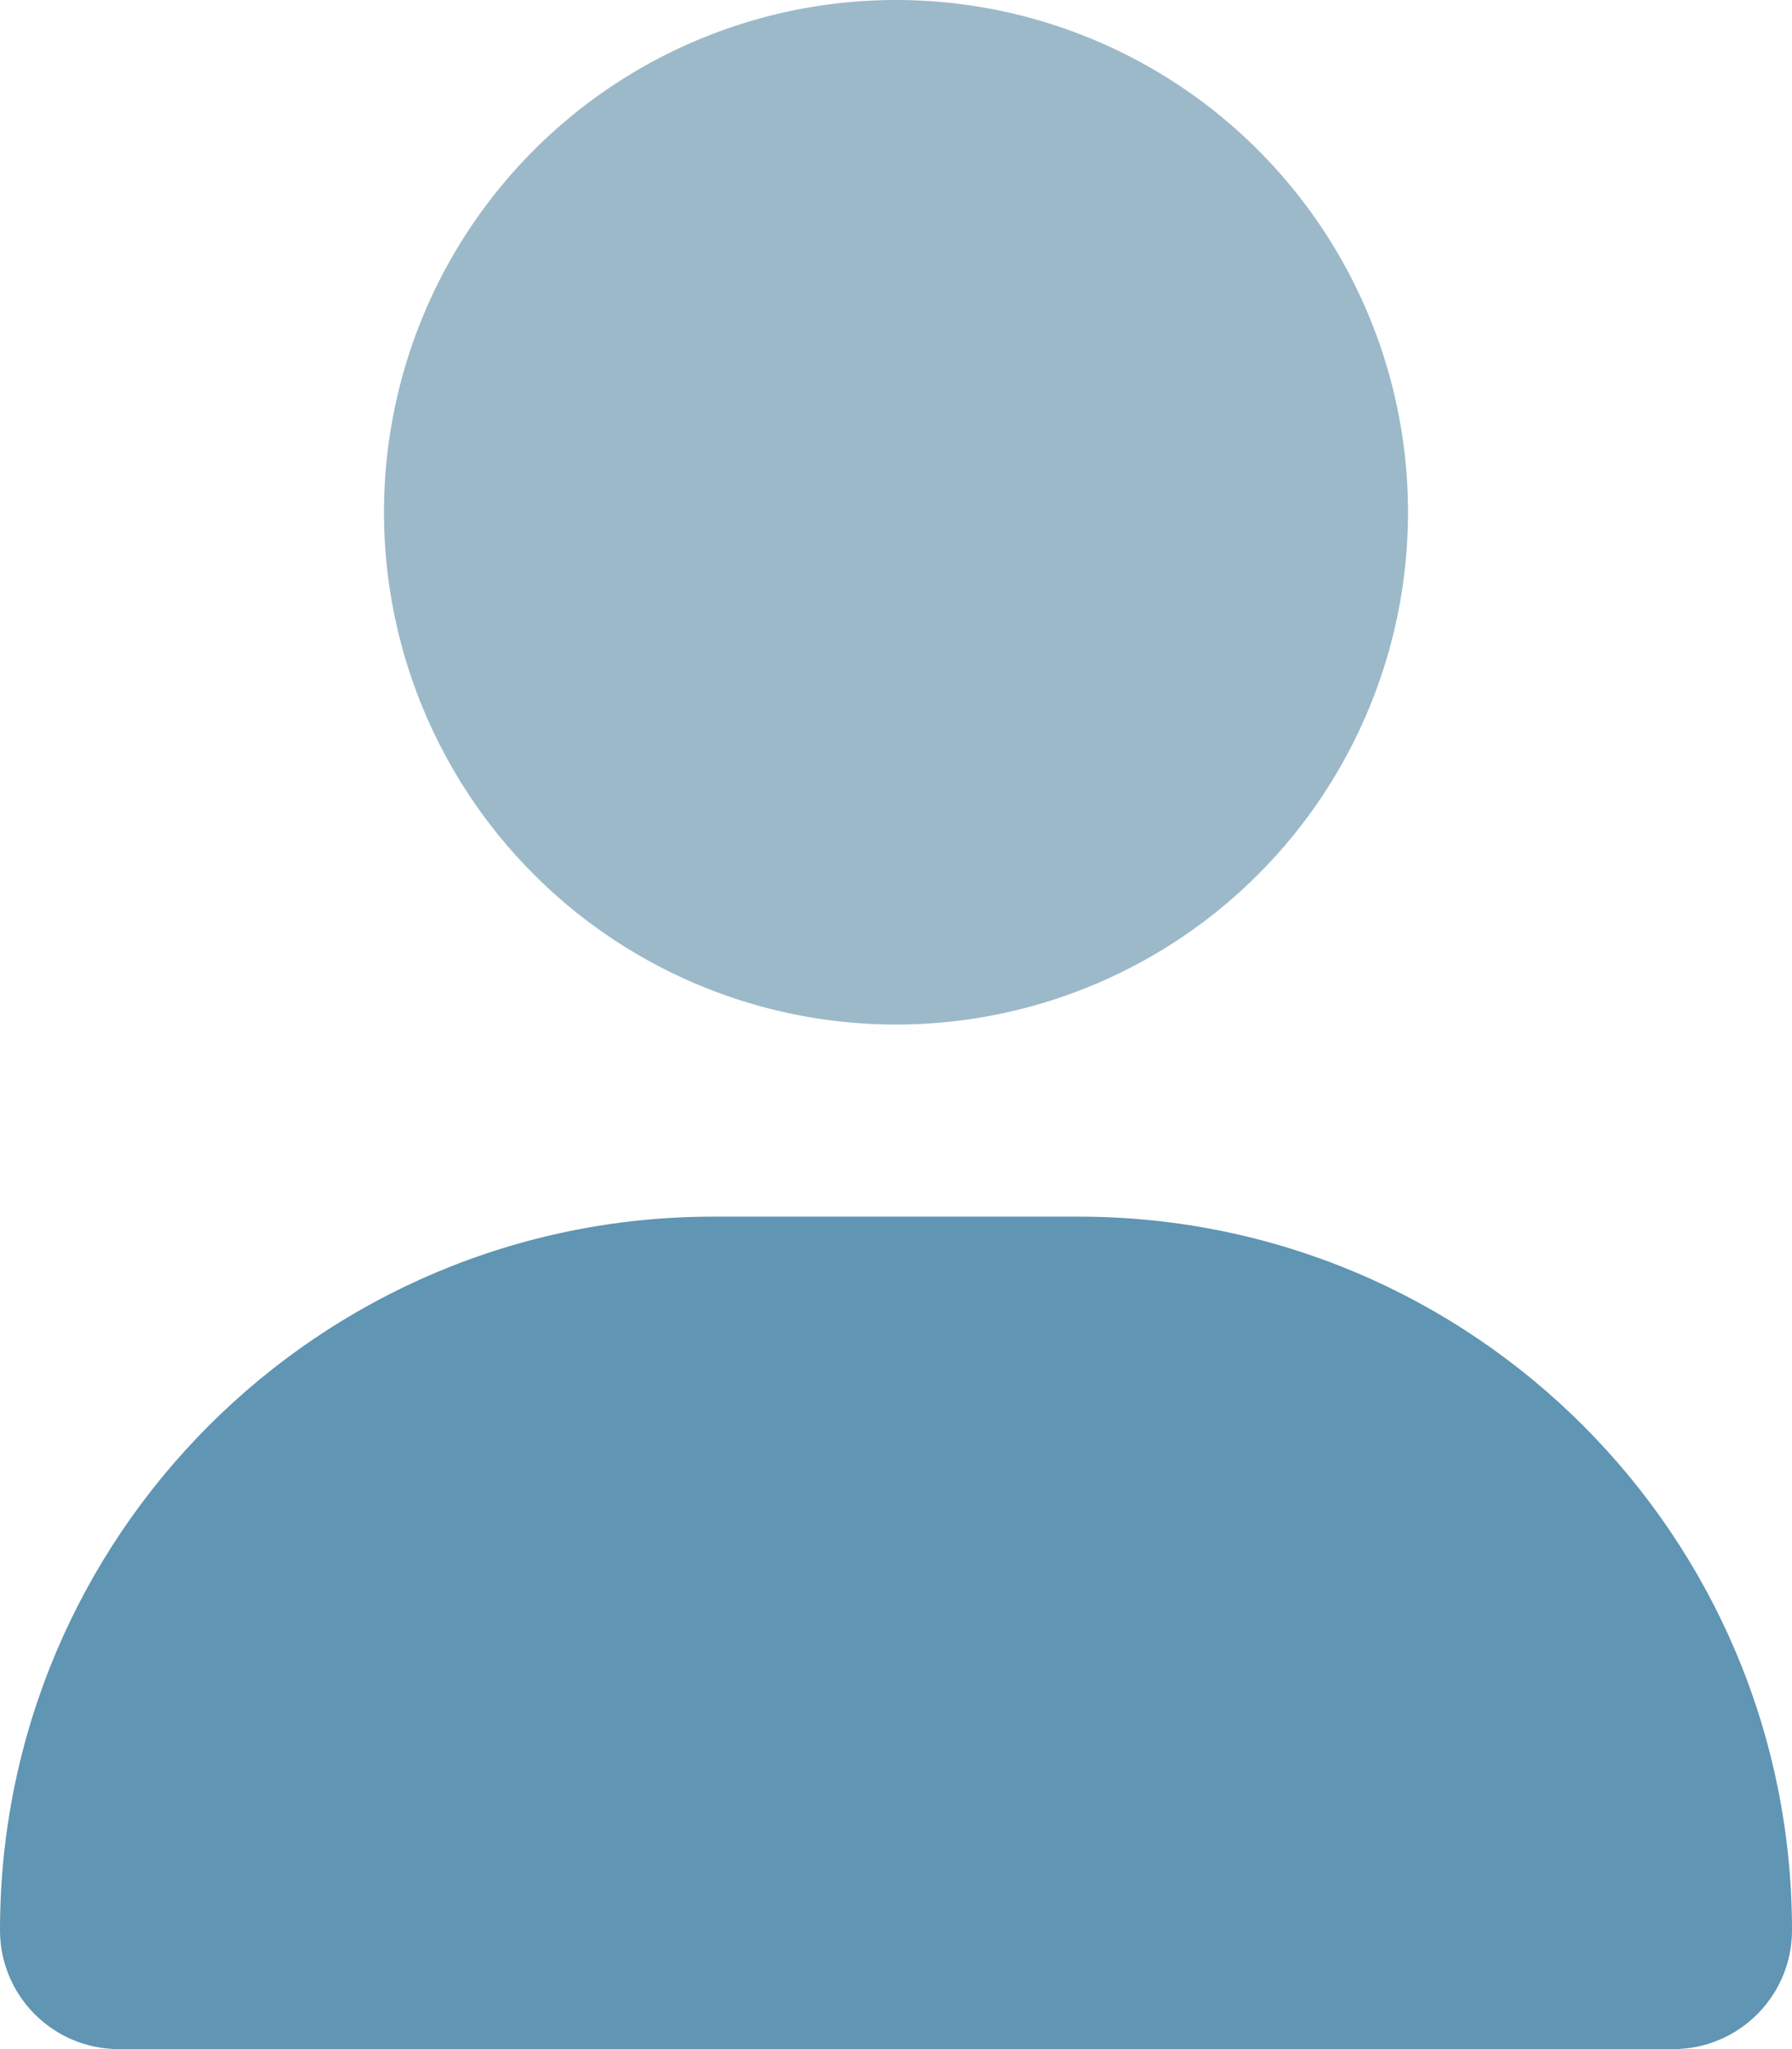
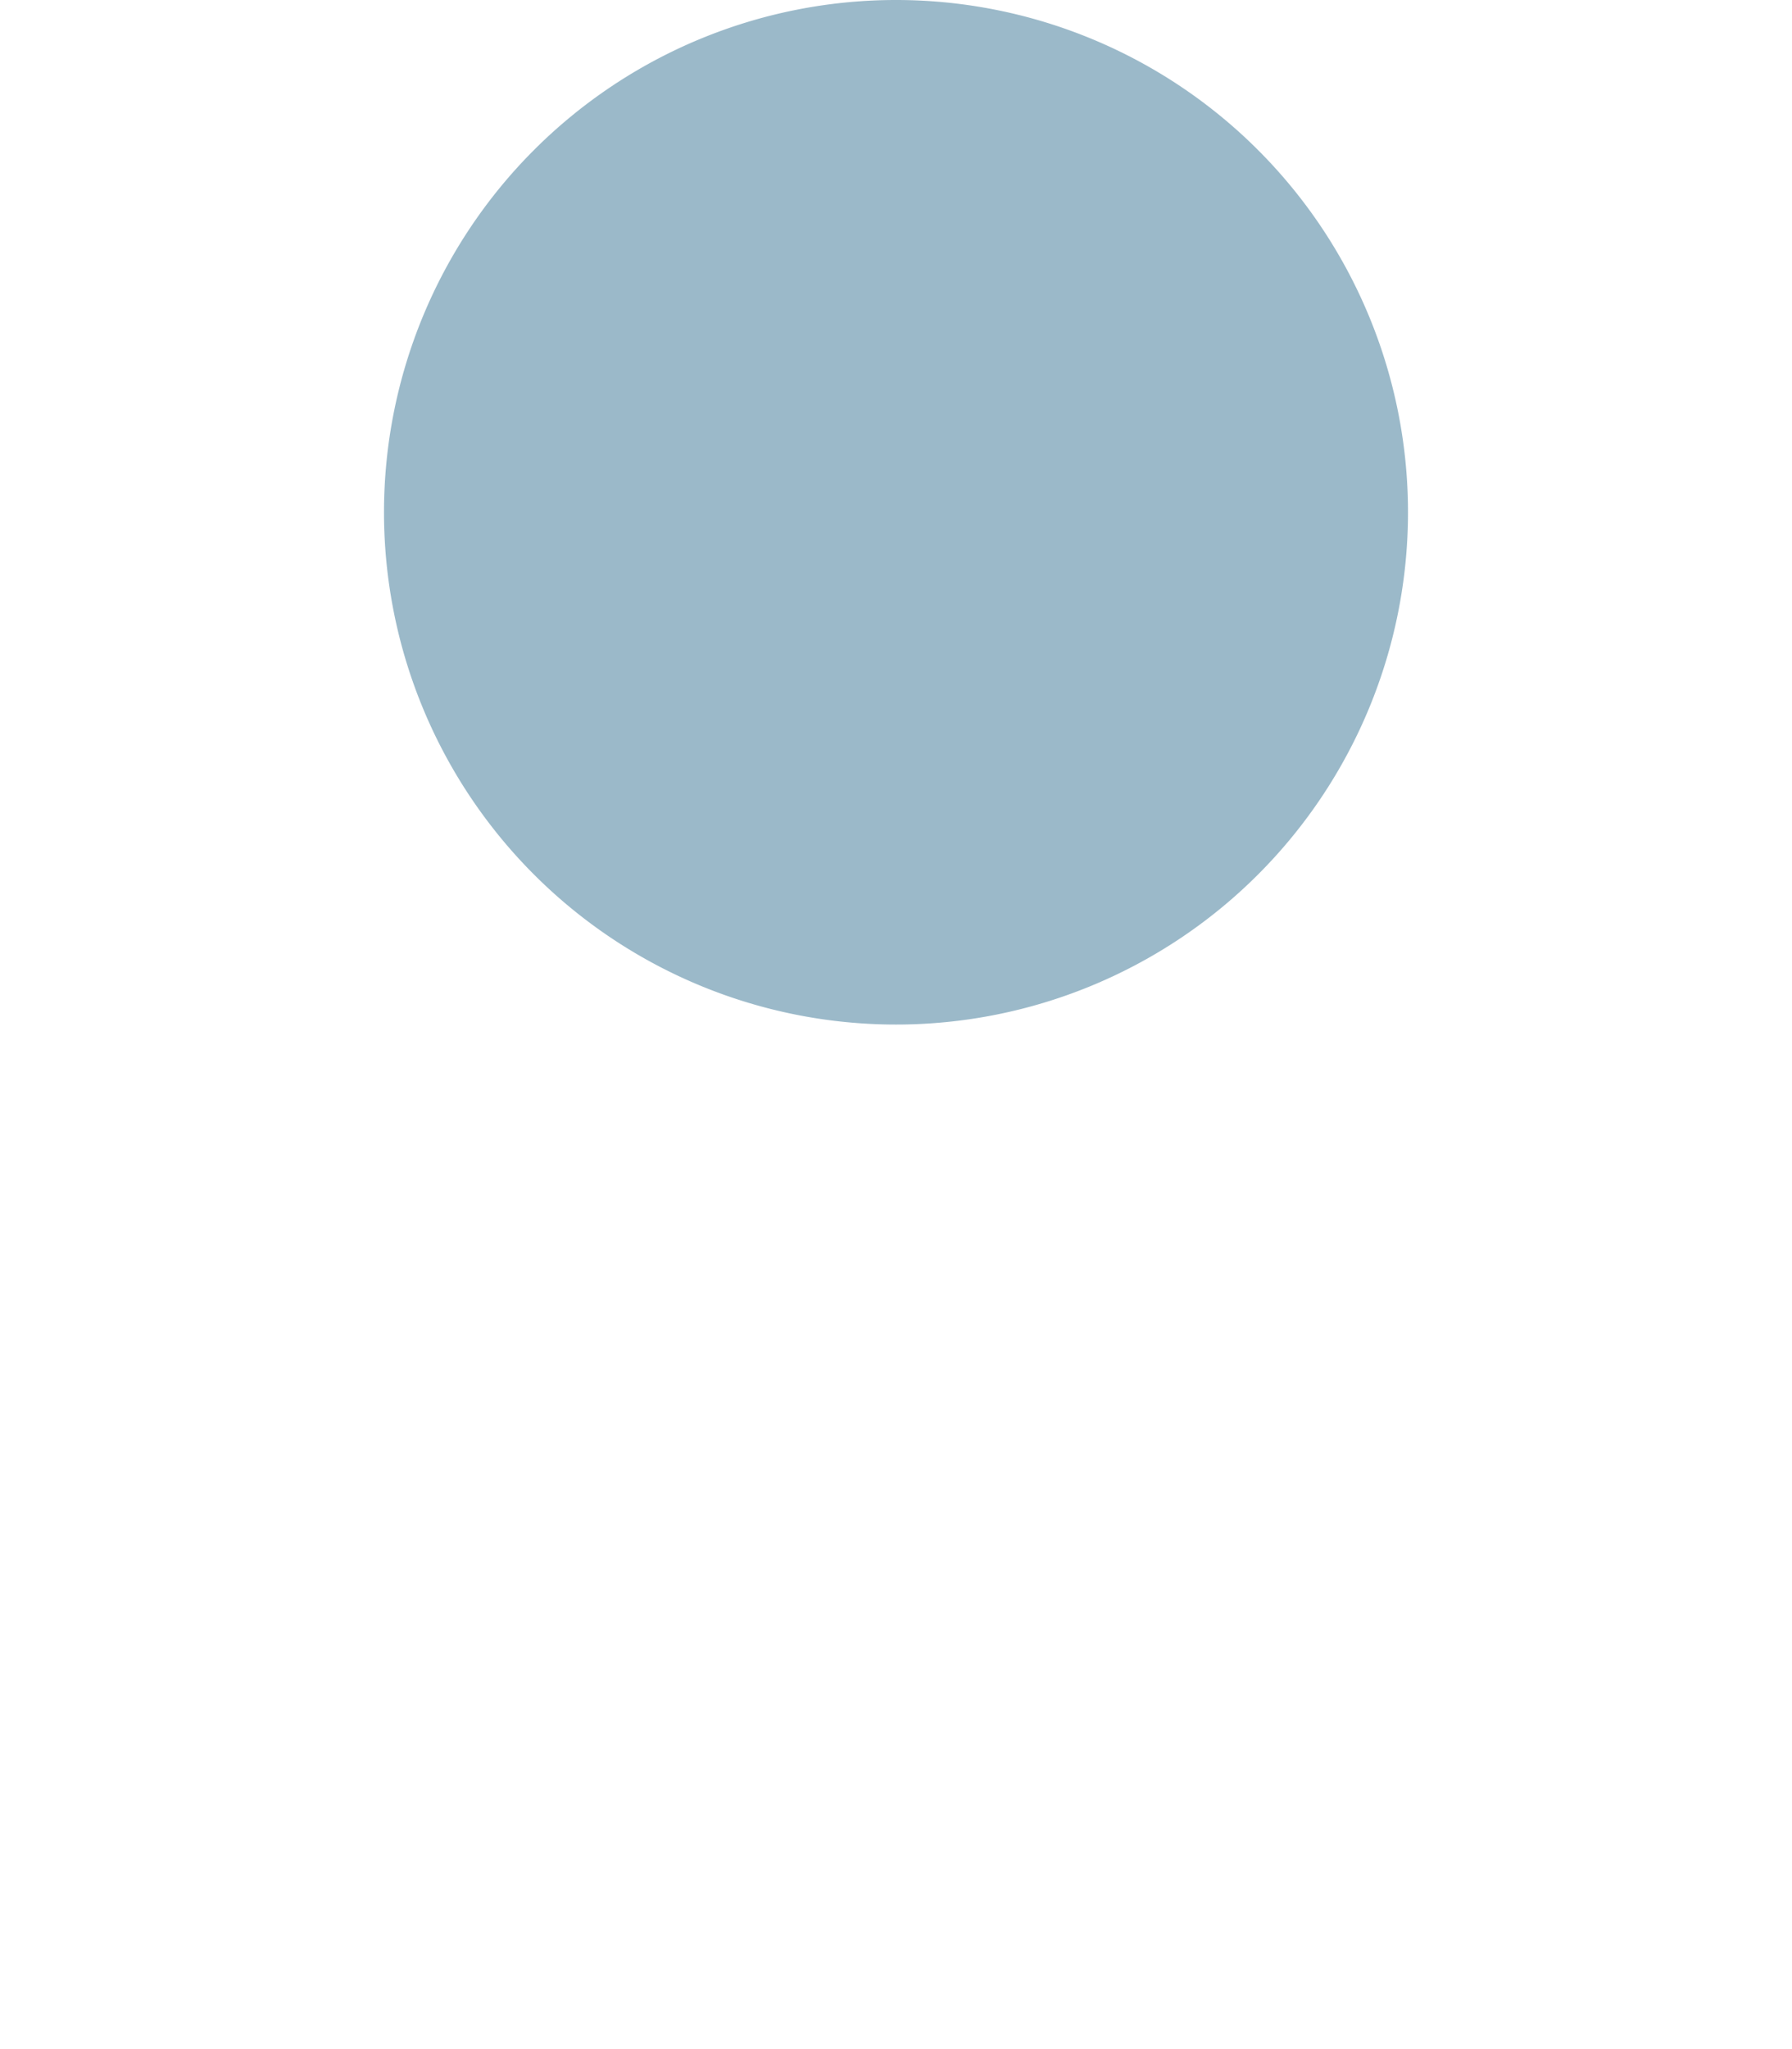
<svg xmlns="http://www.w3.org/2000/svg" viewBox="0 0 448 512">
  <path class="fa-secondary" opacity=".4" fill="#07507a" d="M96 128a128 128 0 1 1 256 0A128 128 0 1 1 96 128z" />
-   <path class="fa-primary" fill="#6095b3" d="M0 482.3C0 383.8 79.8 304 178.3 304h91.4C368.2 304 448 383.8 448 482.3c0 16.4-13.3 29.7-29.7 29.7H29.7C13.3 512 0 498.7 0 482.3z" />
</svg>